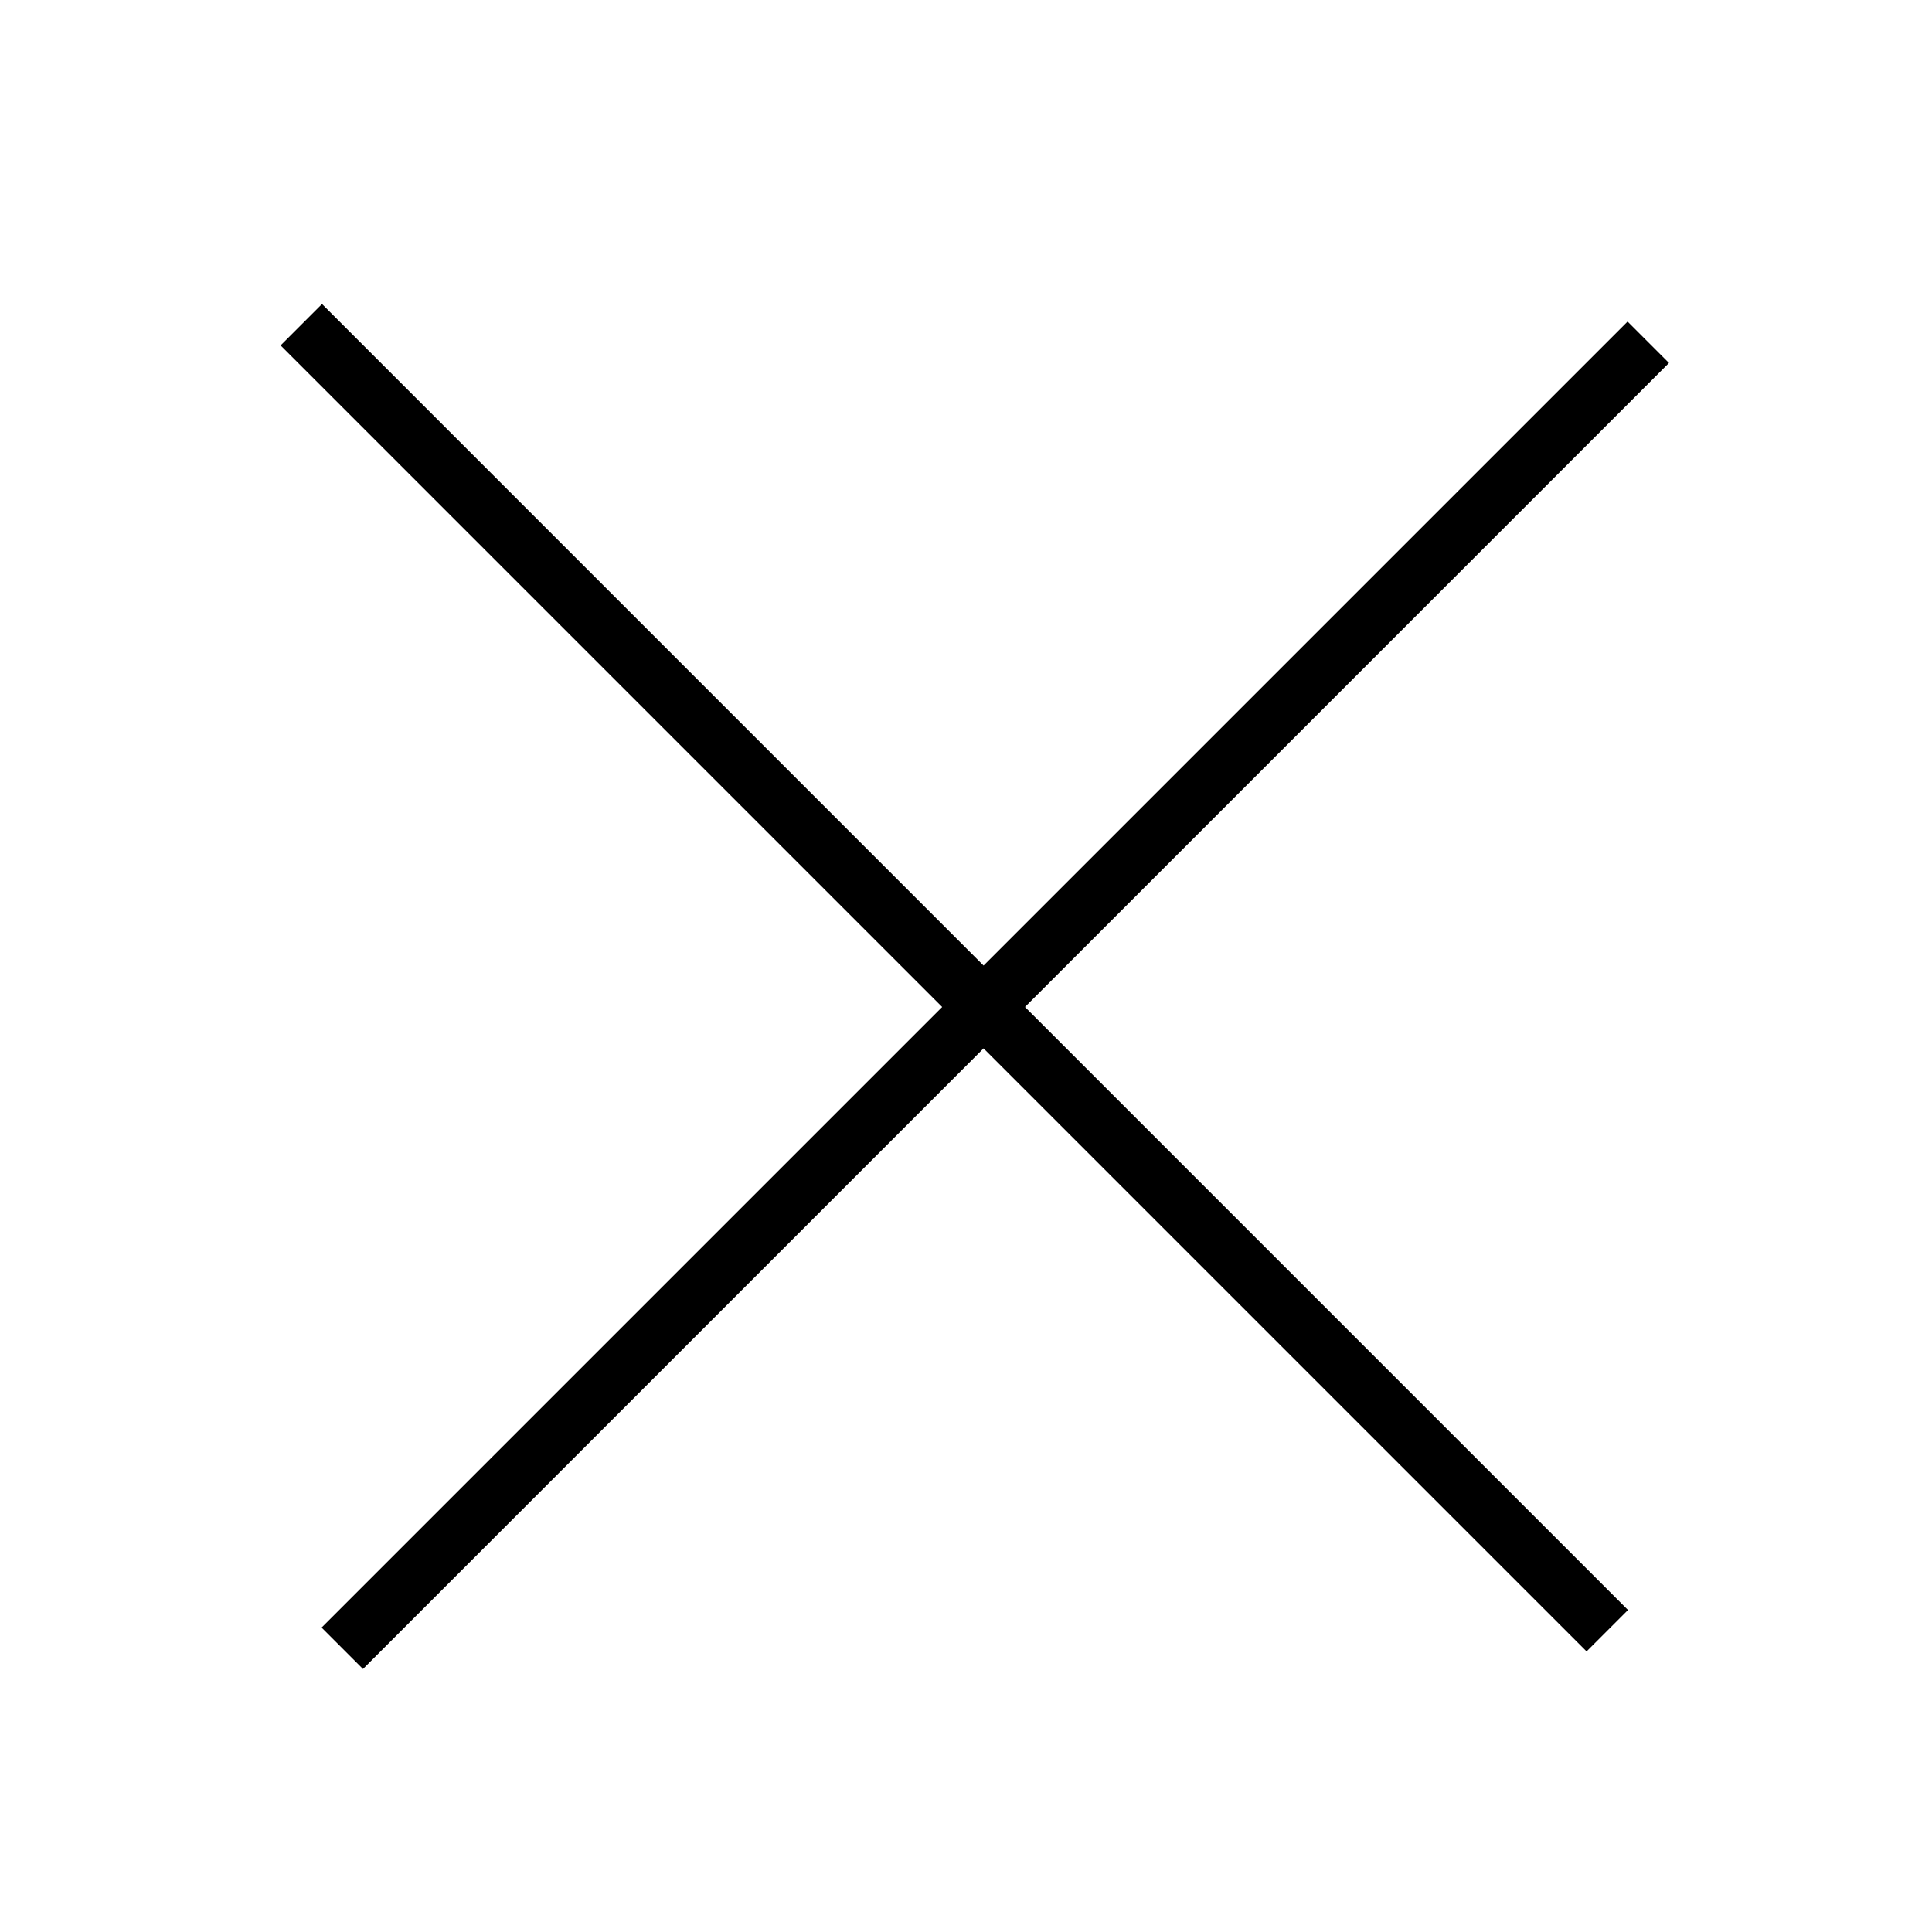
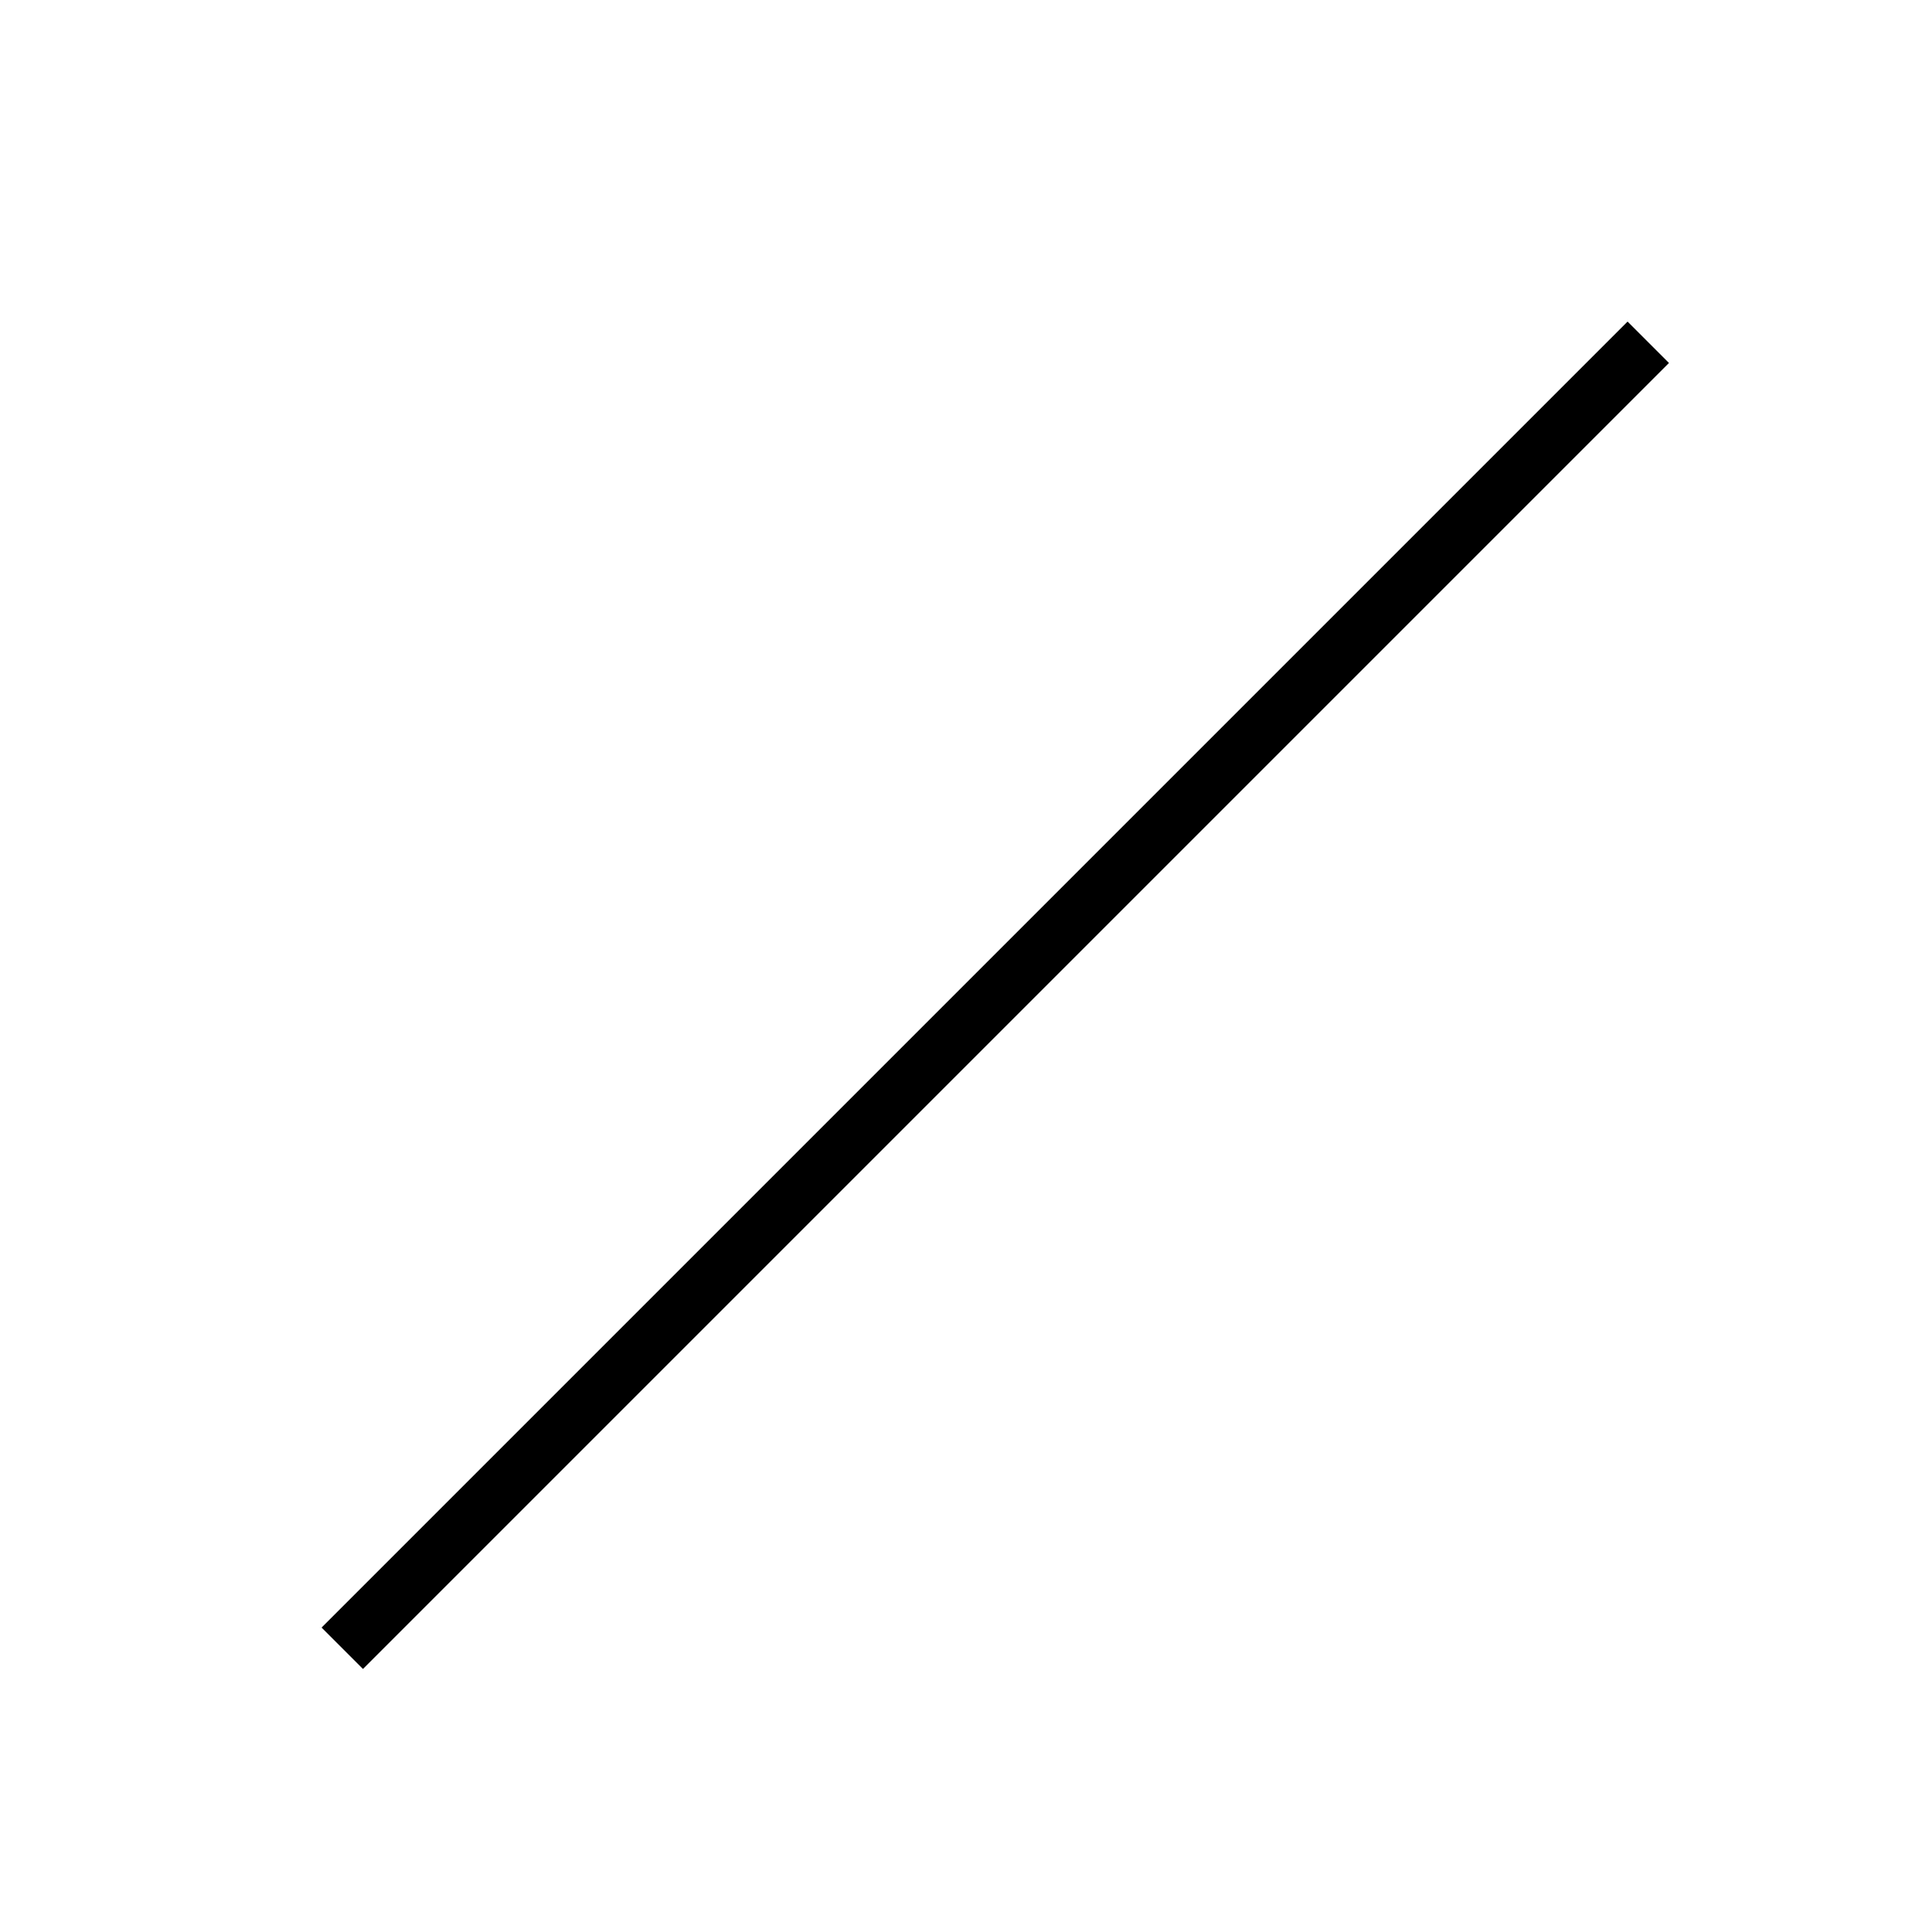
<svg xmlns="http://www.w3.org/2000/svg" version="1.1" id="Calque_1" x="0px" y="0px" viewBox="0 0 33 33" enable-background="new 0 0 33 33" xml:space="preserve">
  <title>Croix 3</title>
  <desc>Created with Sketch.</desc>
  <g id="Page-1">
    <g id="DESK---3---ARTISTES" transform="translate(-1358, -952)">
      <g id="Deco-fond" transform="translate(50, 50)">
        <g id="Croix-3" transform="translate(1309, 903)">
-           <path id="Line" fill="none" stroke="#000000" stroke-linecap="square" d="M26.1,26.5L4.5,4.9" />
          <path id="Line-Copy" fill="none" stroke="#000000" stroke-linecap="square" d="M26.8,5.2L5.2,26.8" />
        </g>
      </g>
    </g>
  </g>
</svg>